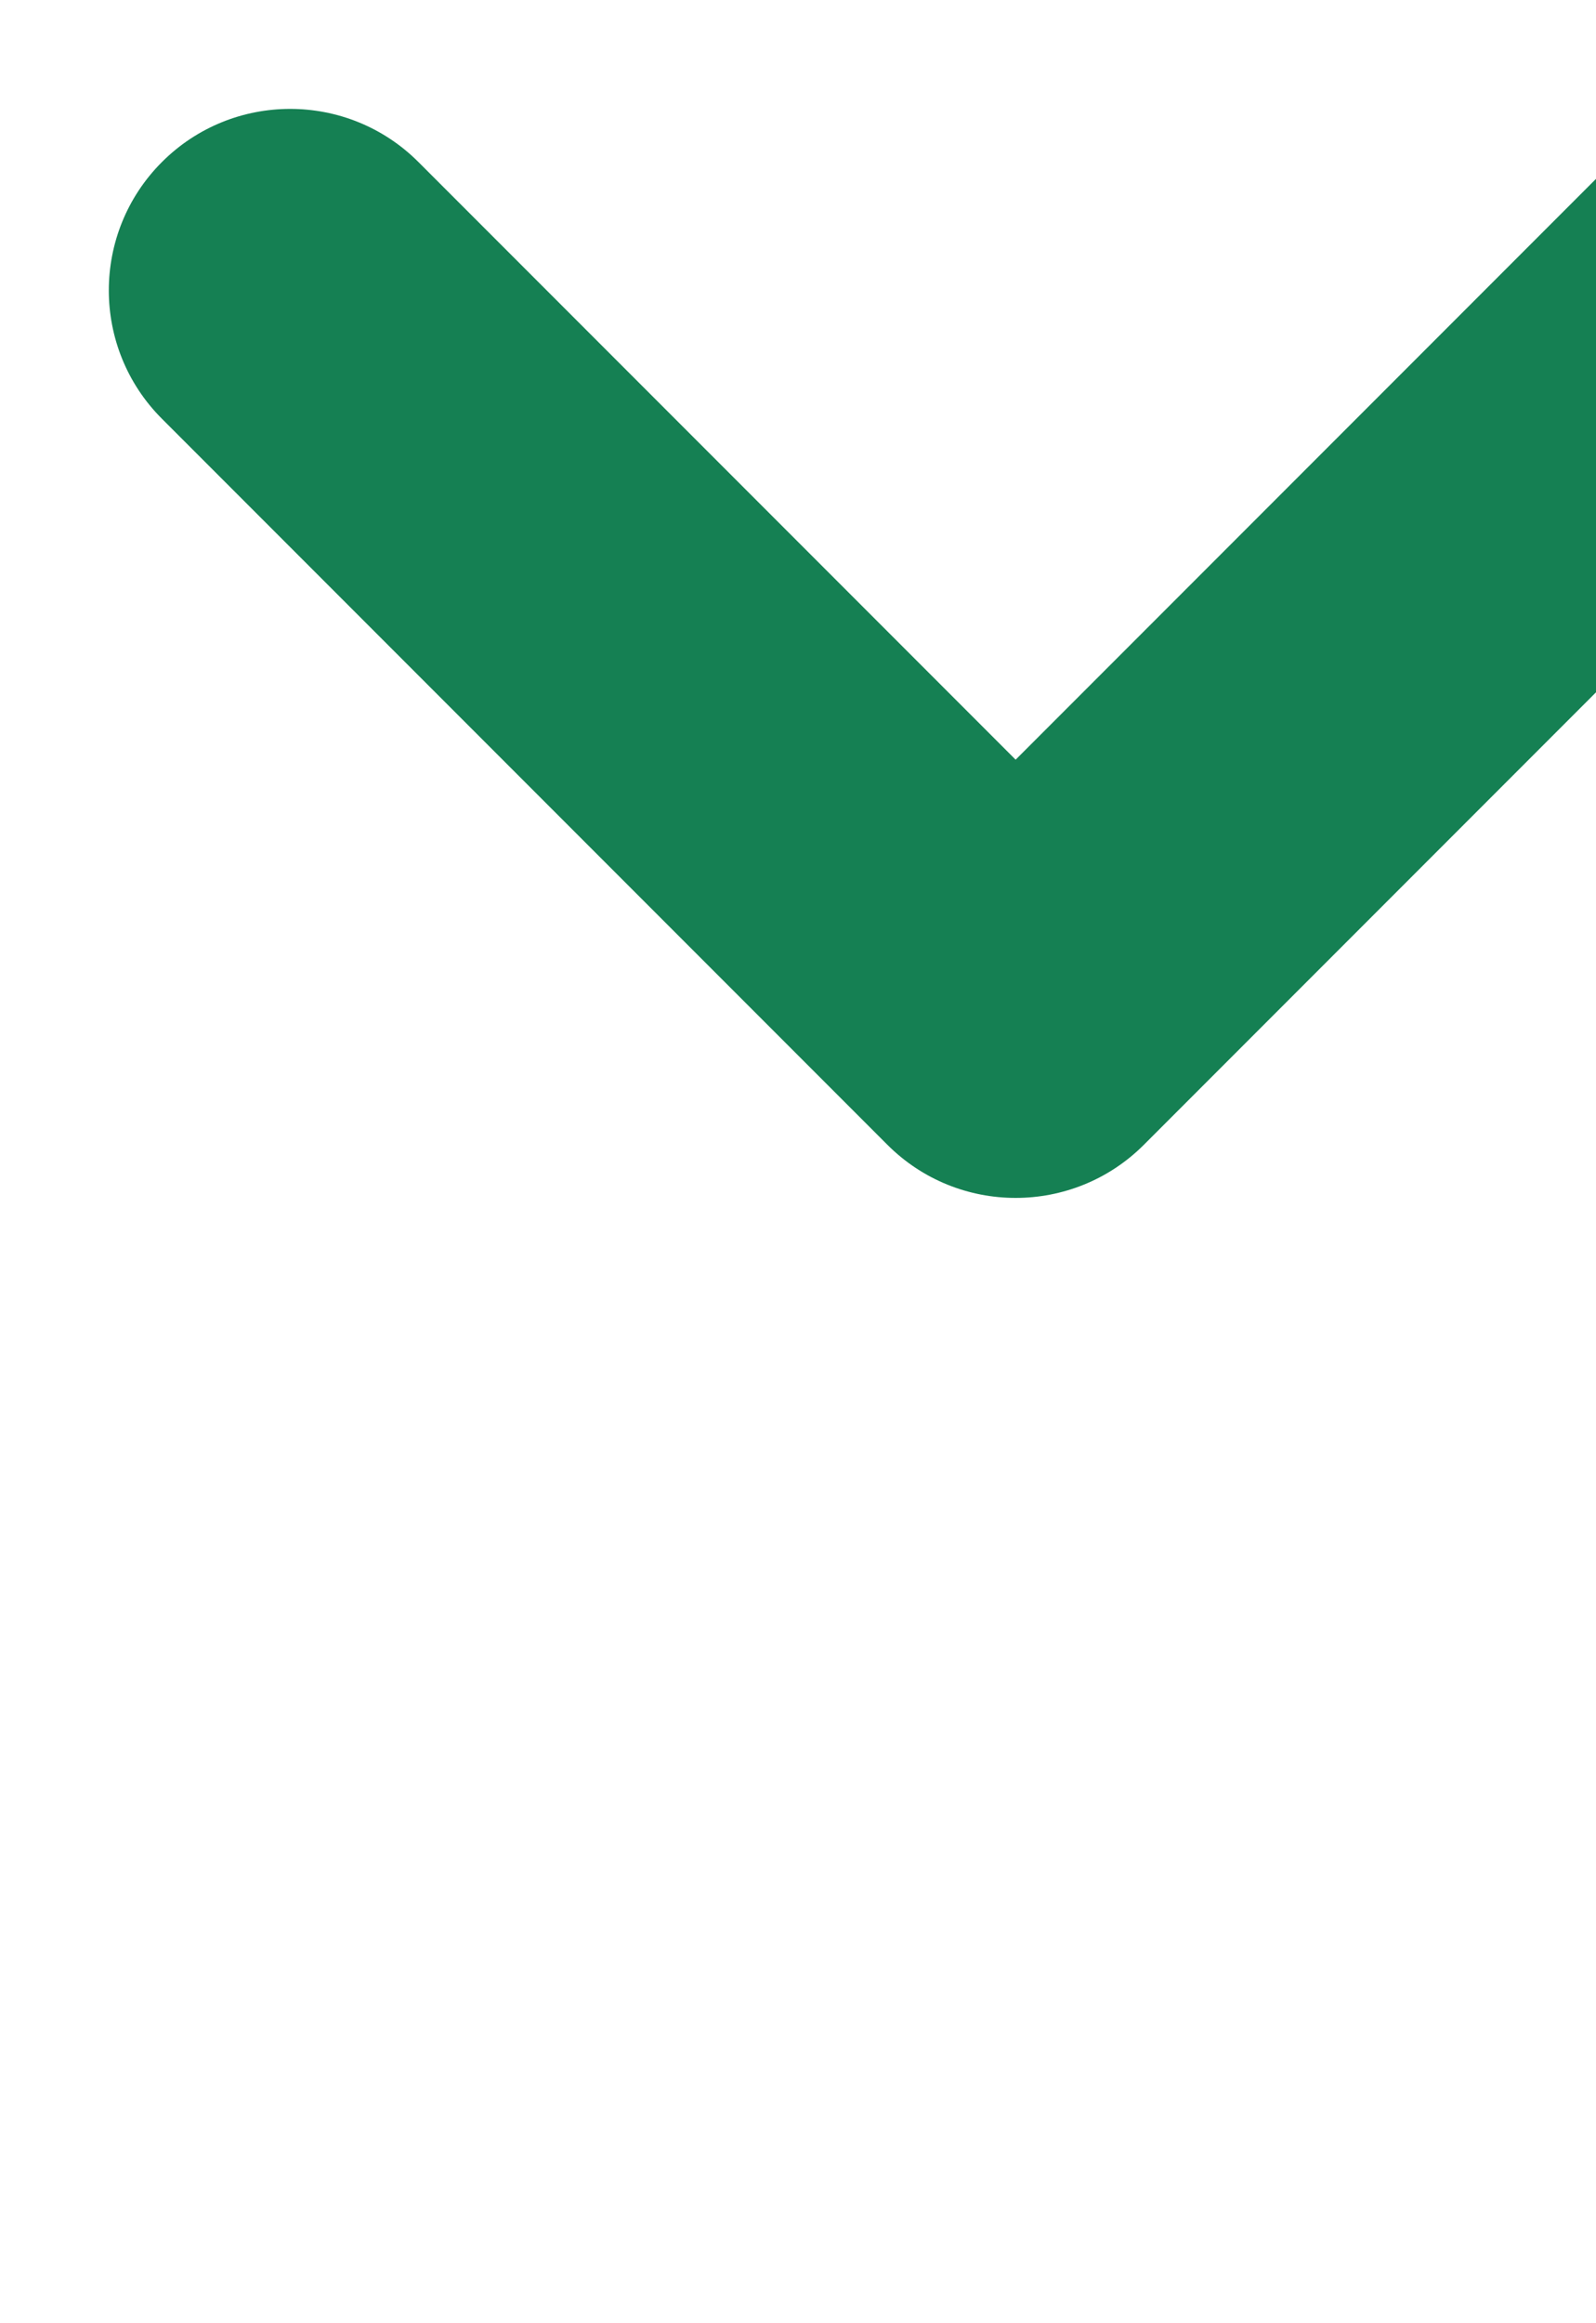
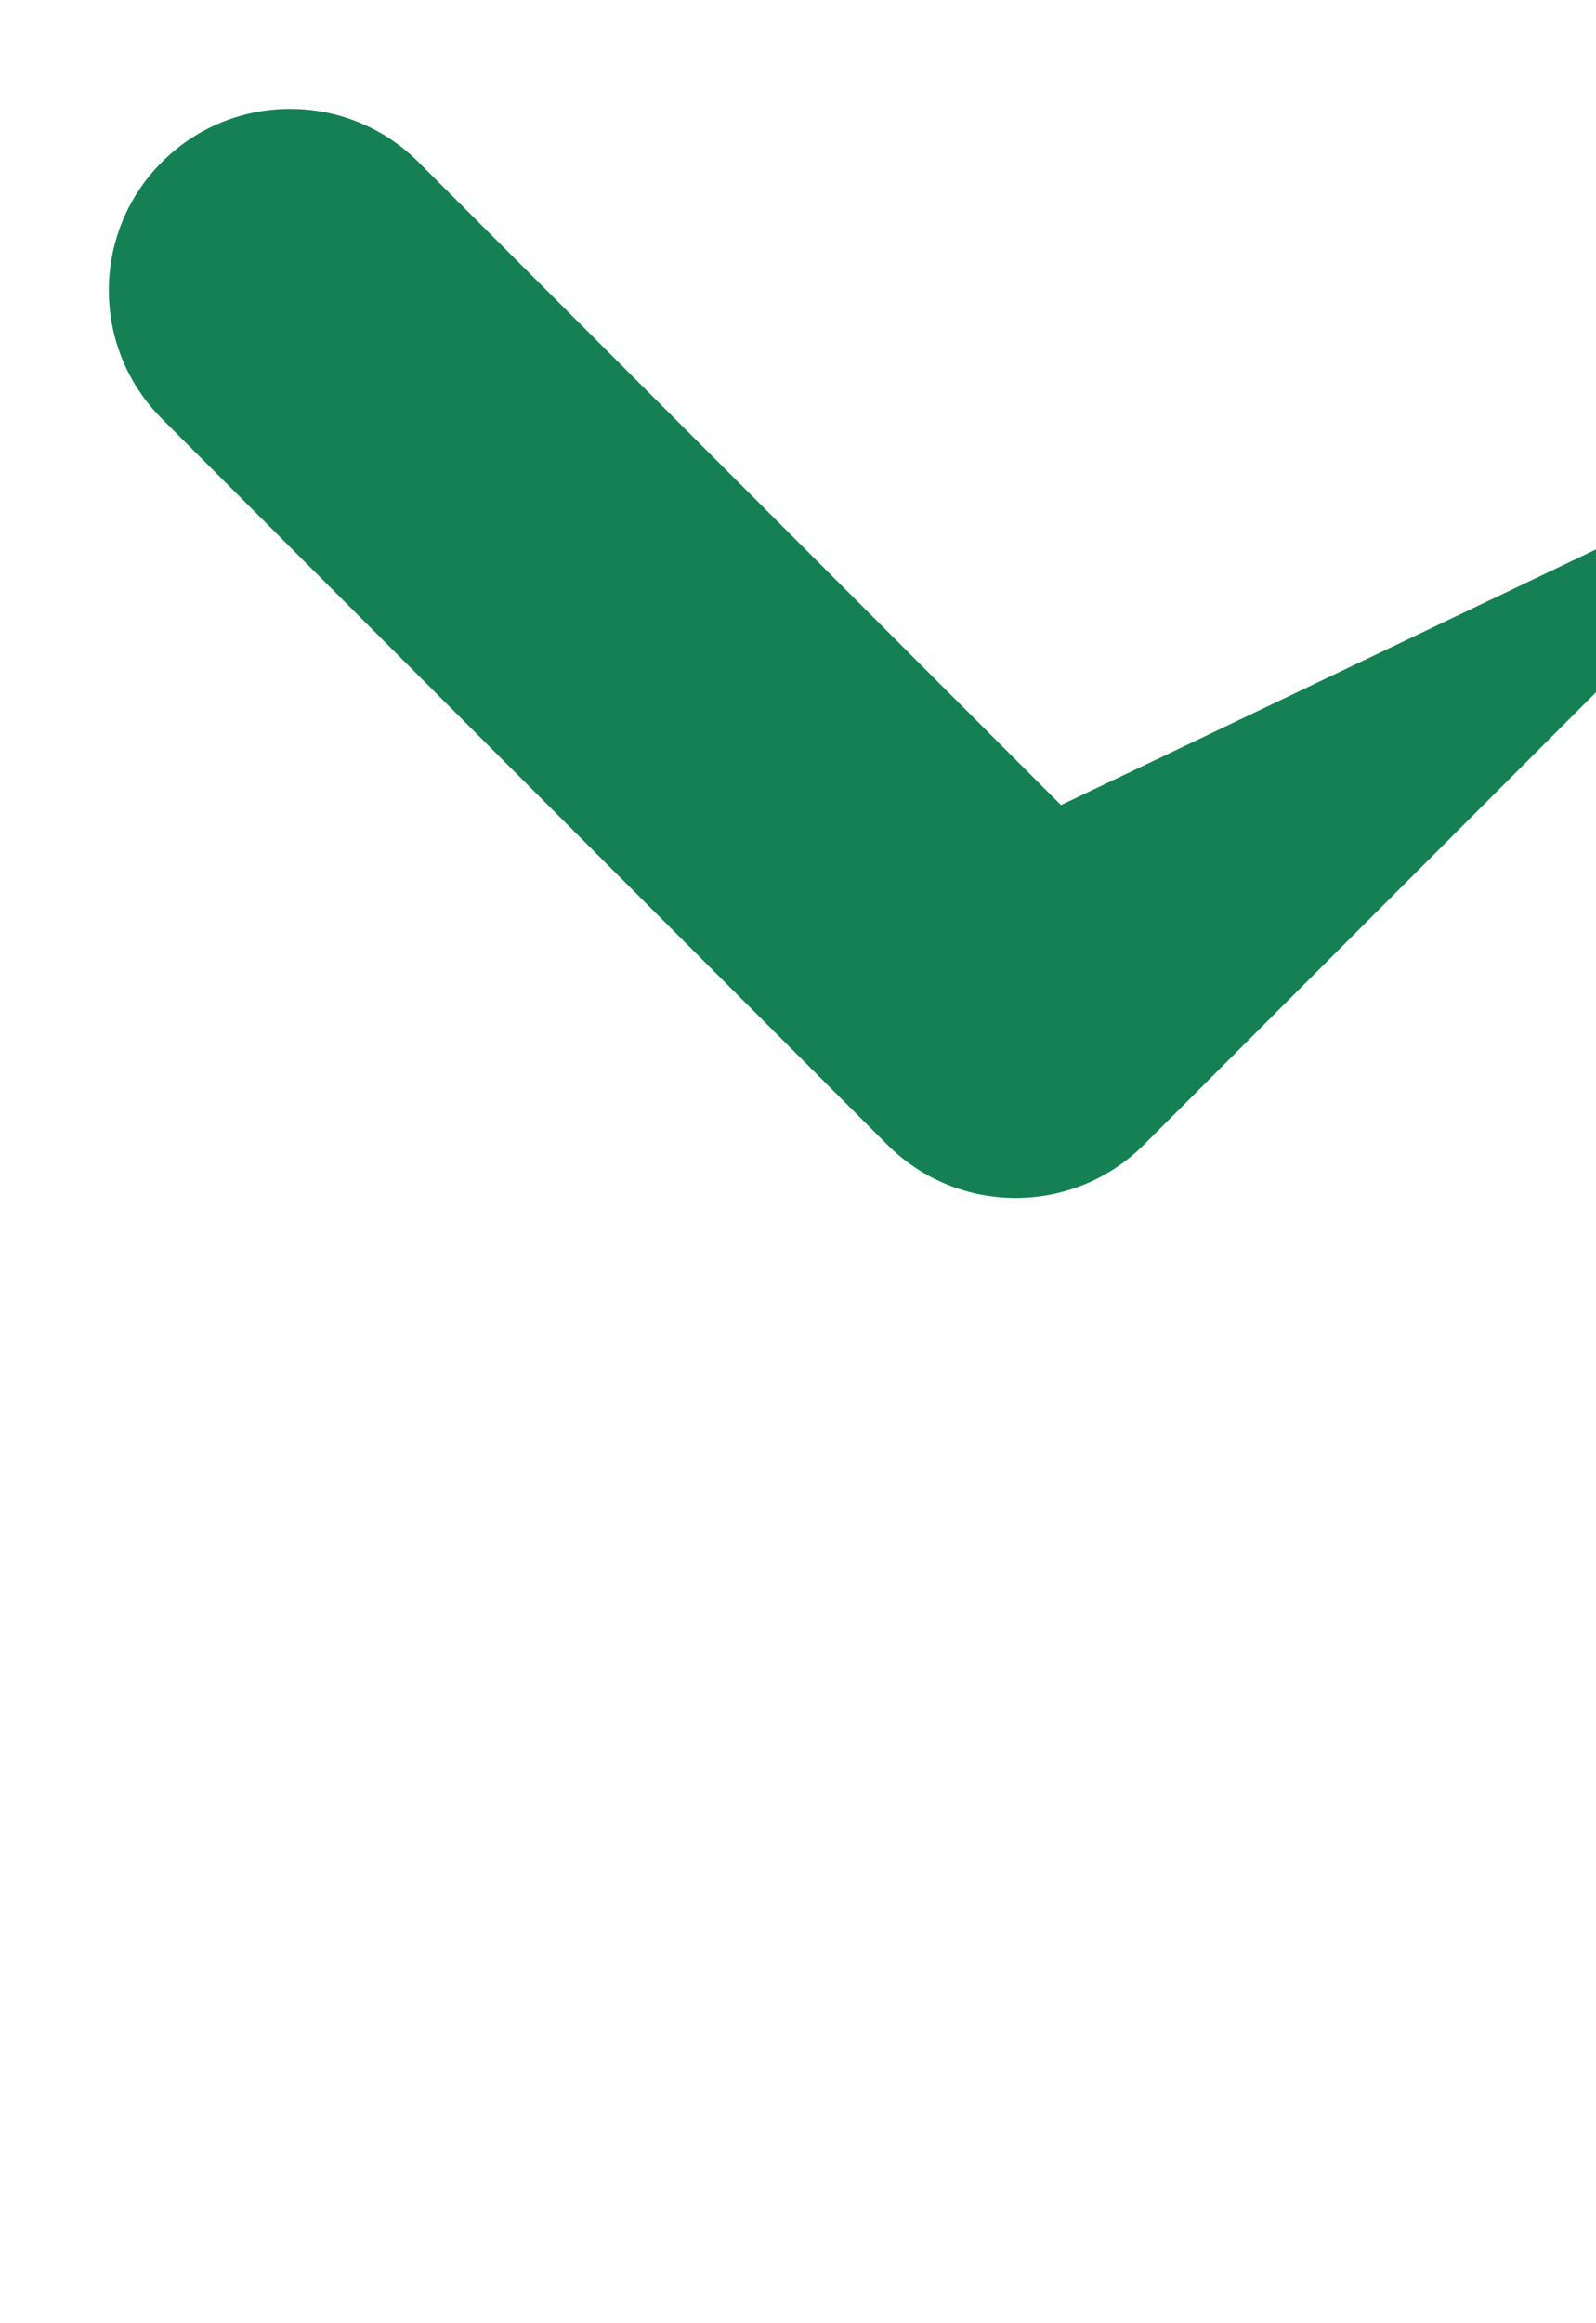
<svg xmlns="http://www.w3.org/2000/svg" width="11" height="16" viewBox="0 0 11 16" fill="none">
-   <path d="M2.884 1.116C2.396 0.628 1.604 0.628 1.116 1.116C0.628 1.604 0.628 2.396 1.116 2.884L2.884 1.116ZM7 7L6.116 7.884C6.604 8.372 7.396 8.372 7.884 7.884L7 7ZM12.884 2.884C13.372 2.396 13.372 1.604 12.884 1.116C12.396 0.628 11.604 0.628 11.116 1.116L12.884 2.884ZM1.116 2.884L6.116 7.884L7.884 6.116L2.884 1.116L1.116 2.884ZM7.884 7.884L12.884 2.884L11.116 1.116L6.116 6.116L7.884 7.884Z" fill="#158053" />
+   <path d="M2.884 1.116C2.396 0.628 1.604 0.628 1.116 1.116C0.628 1.604 0.628 2.396 1.116 2.884L2.884 1.116ZM7 7L6.116 7.884C6.604 8.372 7.396 8.372 7.884 7.884L7 7ZM12.884 2.884C13.372 2.396 13.372 1.604 12.884 1.116C12.396 0.628 11.604 0.628 11.116 1.116L12.884 2.884ZM1.116 2.884L6.116 7.884L7.884 6.116L2.884 1.116L1.116 2.884ZM7.884 7.884L12.884 2.884L6.116 6.116L7.884 7.884Z" fill="#158053" />
</svg>